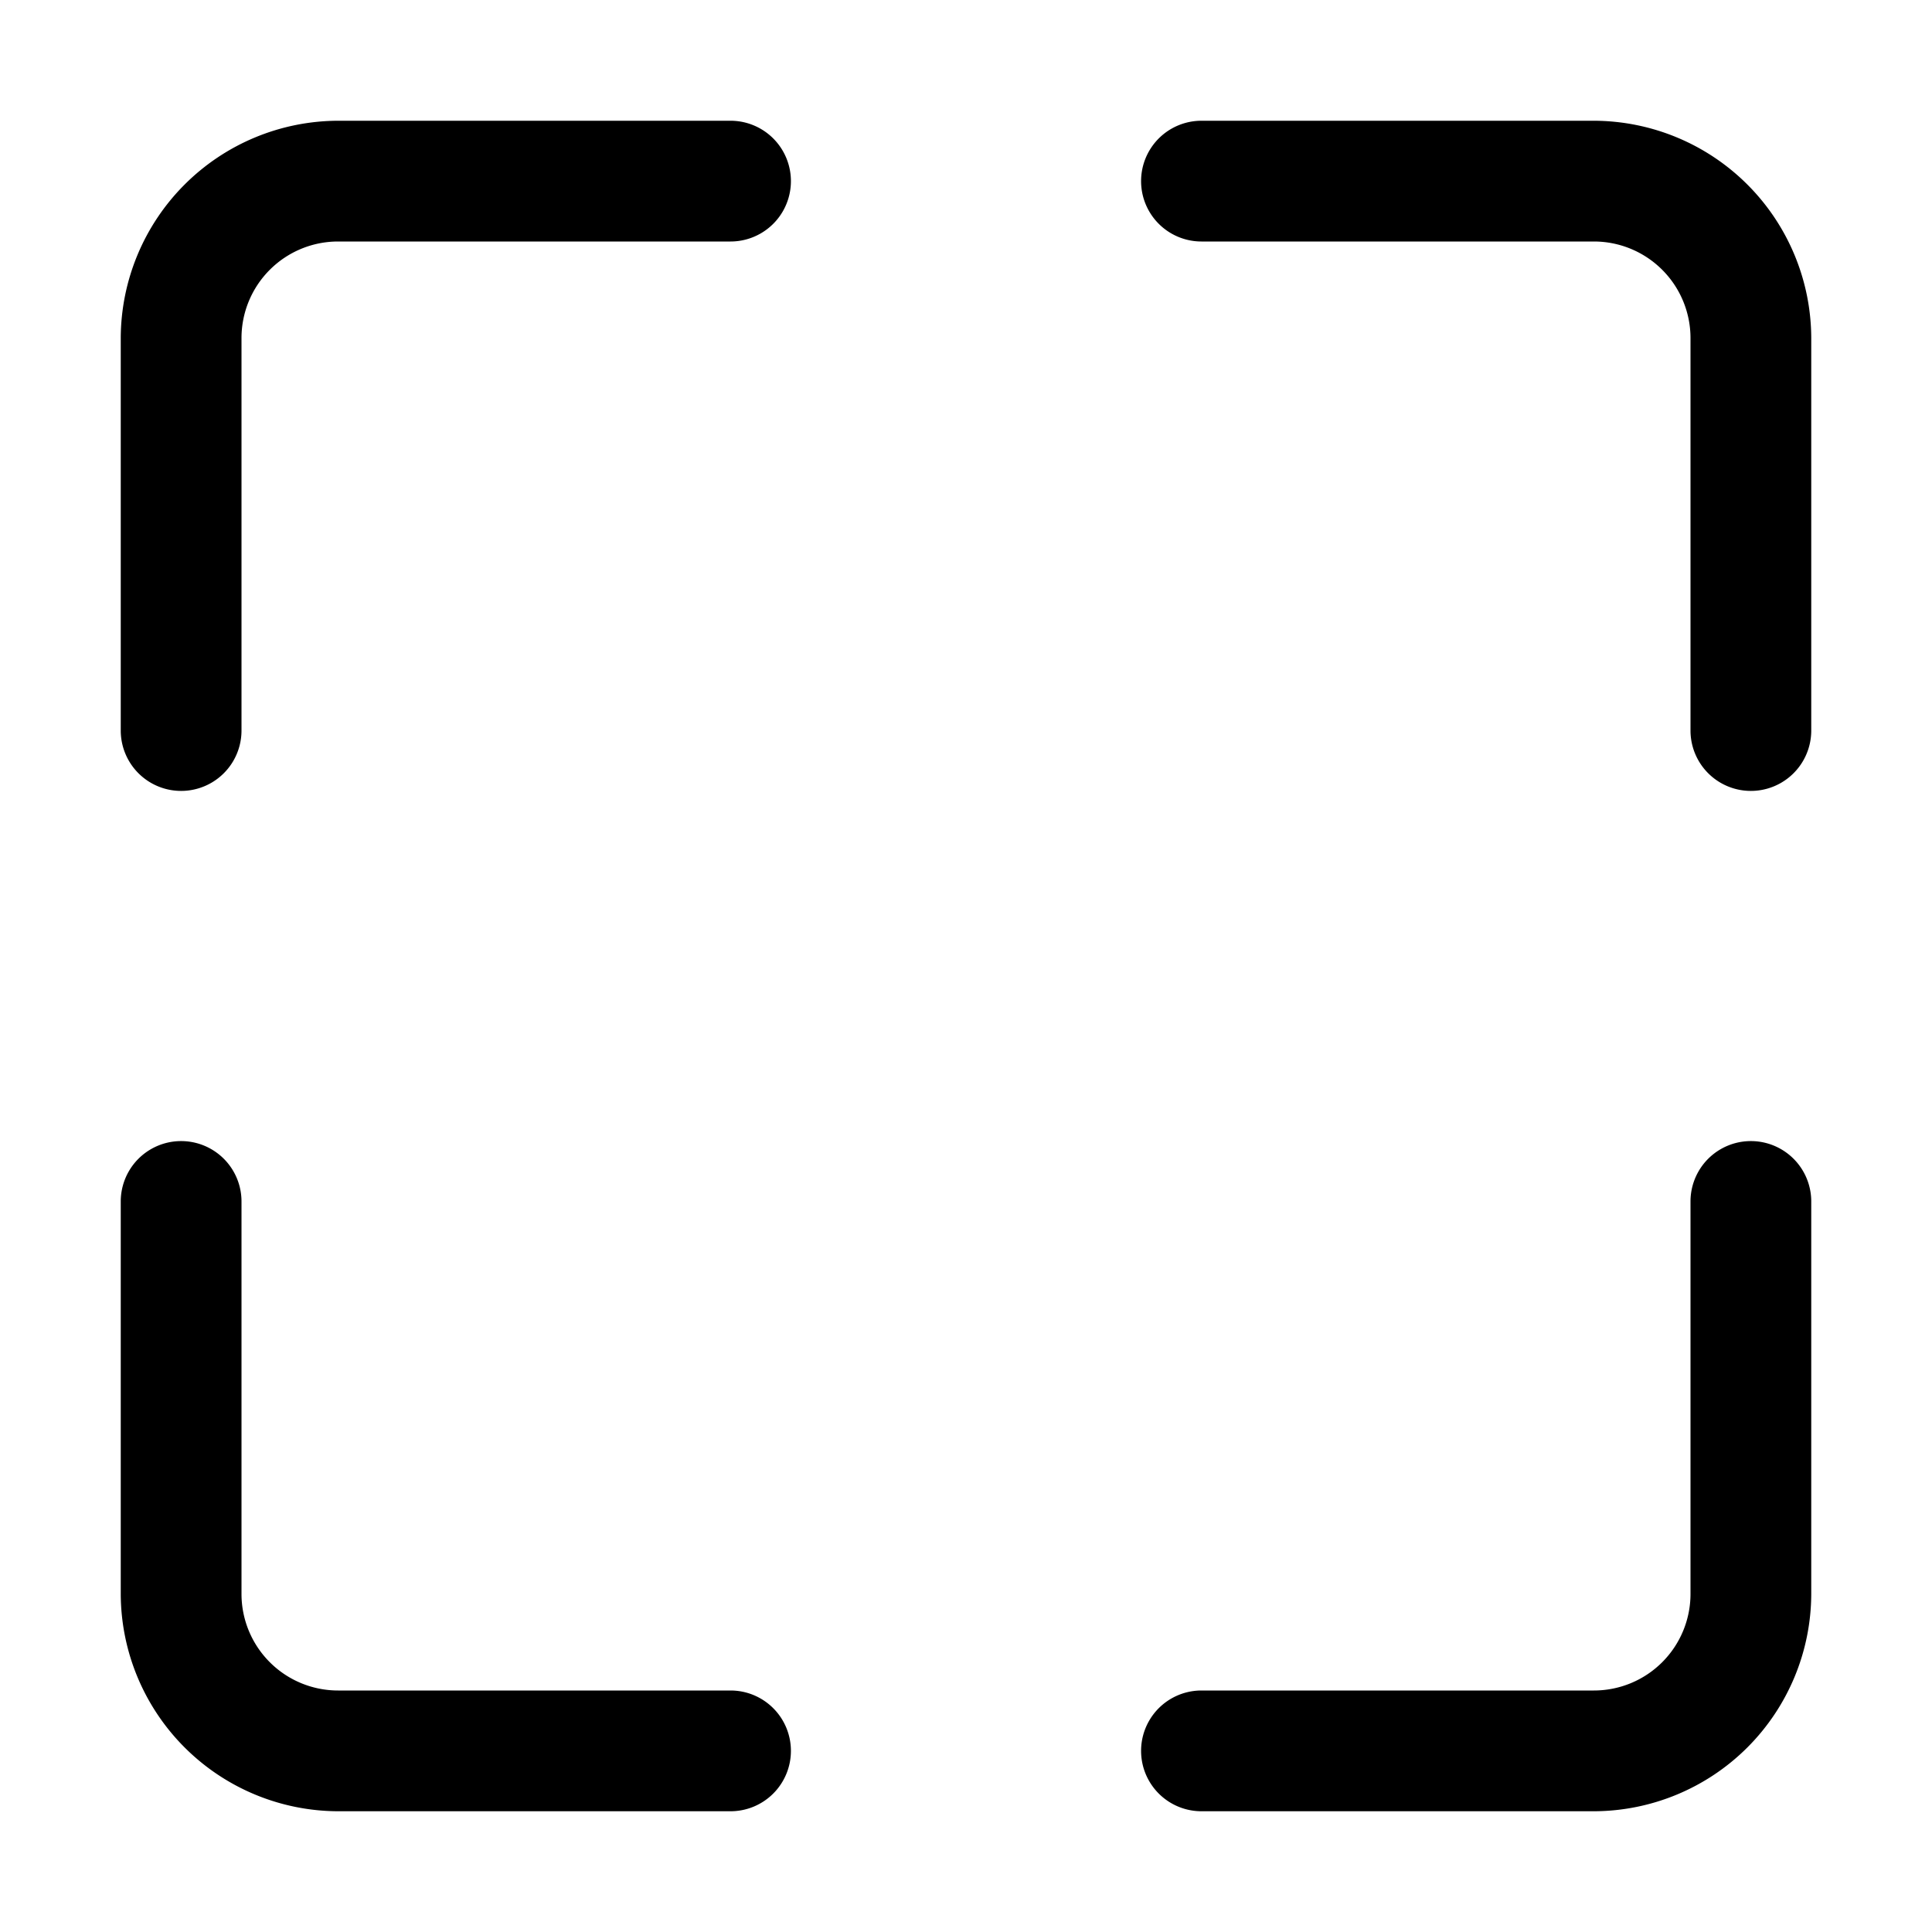
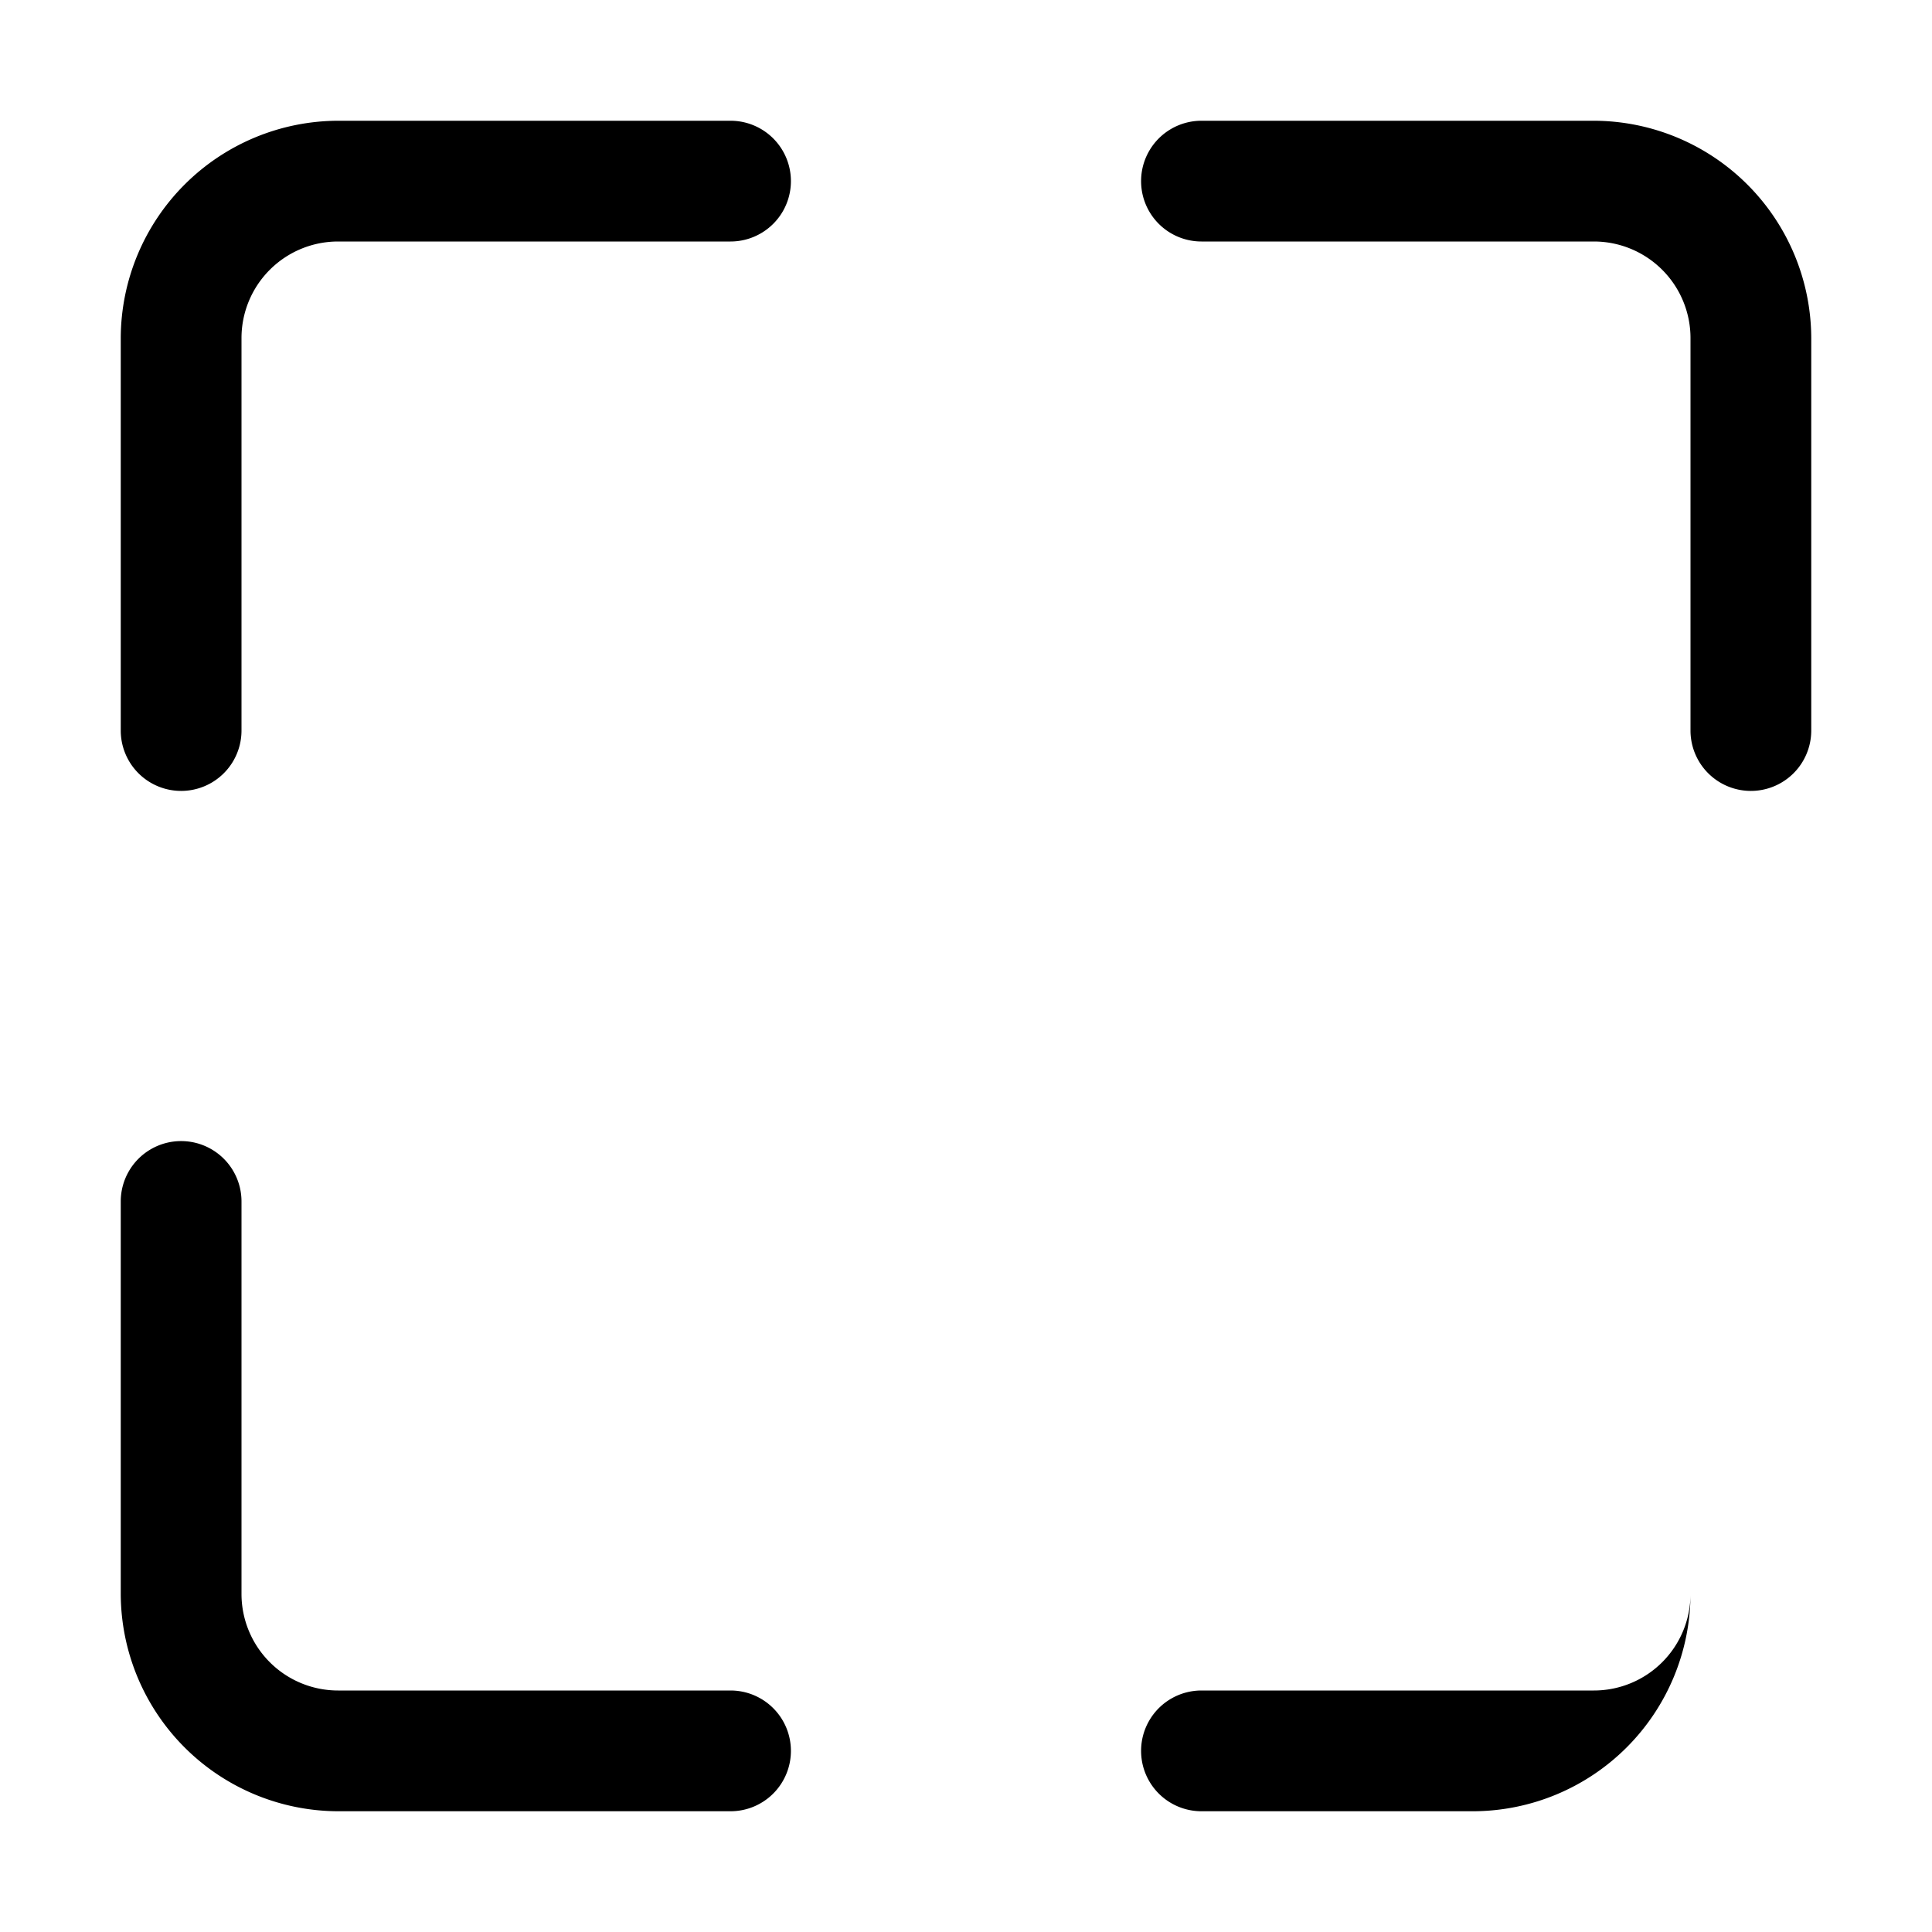
<svg xmlns="http://www.w3.org/2000/svg" height="512" viewBox="0 0 32 32" width="512">
  <g id="f85975ab-9299-4c90-946f-7d7662239f84" data-name="Layer 2">
-     <path d="m26.4 30h-6.5a1 1 0 0 1 0-2h6.5a1.6 1.6 0 0 0 1.6-1.6v-6.5a1 1 0 0 1 2 0v6.5a3.61 3.61 0 0 1 -3.6 3.6zm-13.3-1a1 1 0 0 0 -1-1h-6.5a1.6 1.6 0 0 1 -1.6-1.6v-6.5a1 1 0 0 0 -2 0v6.5a3.61 3.61 0 0 0 3.6 3.6h6.5a1 1 0 0 0 1-1zm-9.1-16.9v-6.5a1.6 1.6 0 0 1 1.6-1.6h6.5a1 1 0 0 0 0-2h-6.5a3.61 3.61 0 0 0 -3.6 3.6v6.5a1 1 0 0 0 2 0zm26 0v-6.5a3.61 3.61 0 0 0 -3.6-3.6h-6.5a1 1 0 0 0 0 2h6.5a1.6 1.6 0 0 1 1.6 1.6v6.5a1 1 0 1 0 2 0z" />
+     <path d="m26.4 30h-6.5a1 1 0 0 1 0-2h6.5a1.6 1.6 0 0 0 1.6-1.6v-6.5v6.5a3.61 3.61 0 0 1 -3.6 3.6zm-13.3-1a1 1 0 0 0 -1-1h-6.5a1.6 1.6 0 0 1 -1.6-1.6v-6.5a1 1 0 0 0 -2 0v6.5a3.61 3.61 0 0 0 3.6 3.6h6.5a1 1 0 0 0 1-1zm-9.1-16.9v-6.5a1.6 1.6 0 0 1 1.6-1.6h6.5a1 1 0 0 0 0-2h-6.5a3.61 3.61 0 0 0 -3.6 3.6v6.5a1 1 0 0 0 2 0zm26 0v-6.5a3.61 3.61 0 0 0 -3.6-3.6h-6.5a1 1 0 0 0 0 2h6.5a1.6 1.6 0 0 1 1.6 1.6v6.5a1 1 0 1 0 2 0z" />
  </g>
</svg>